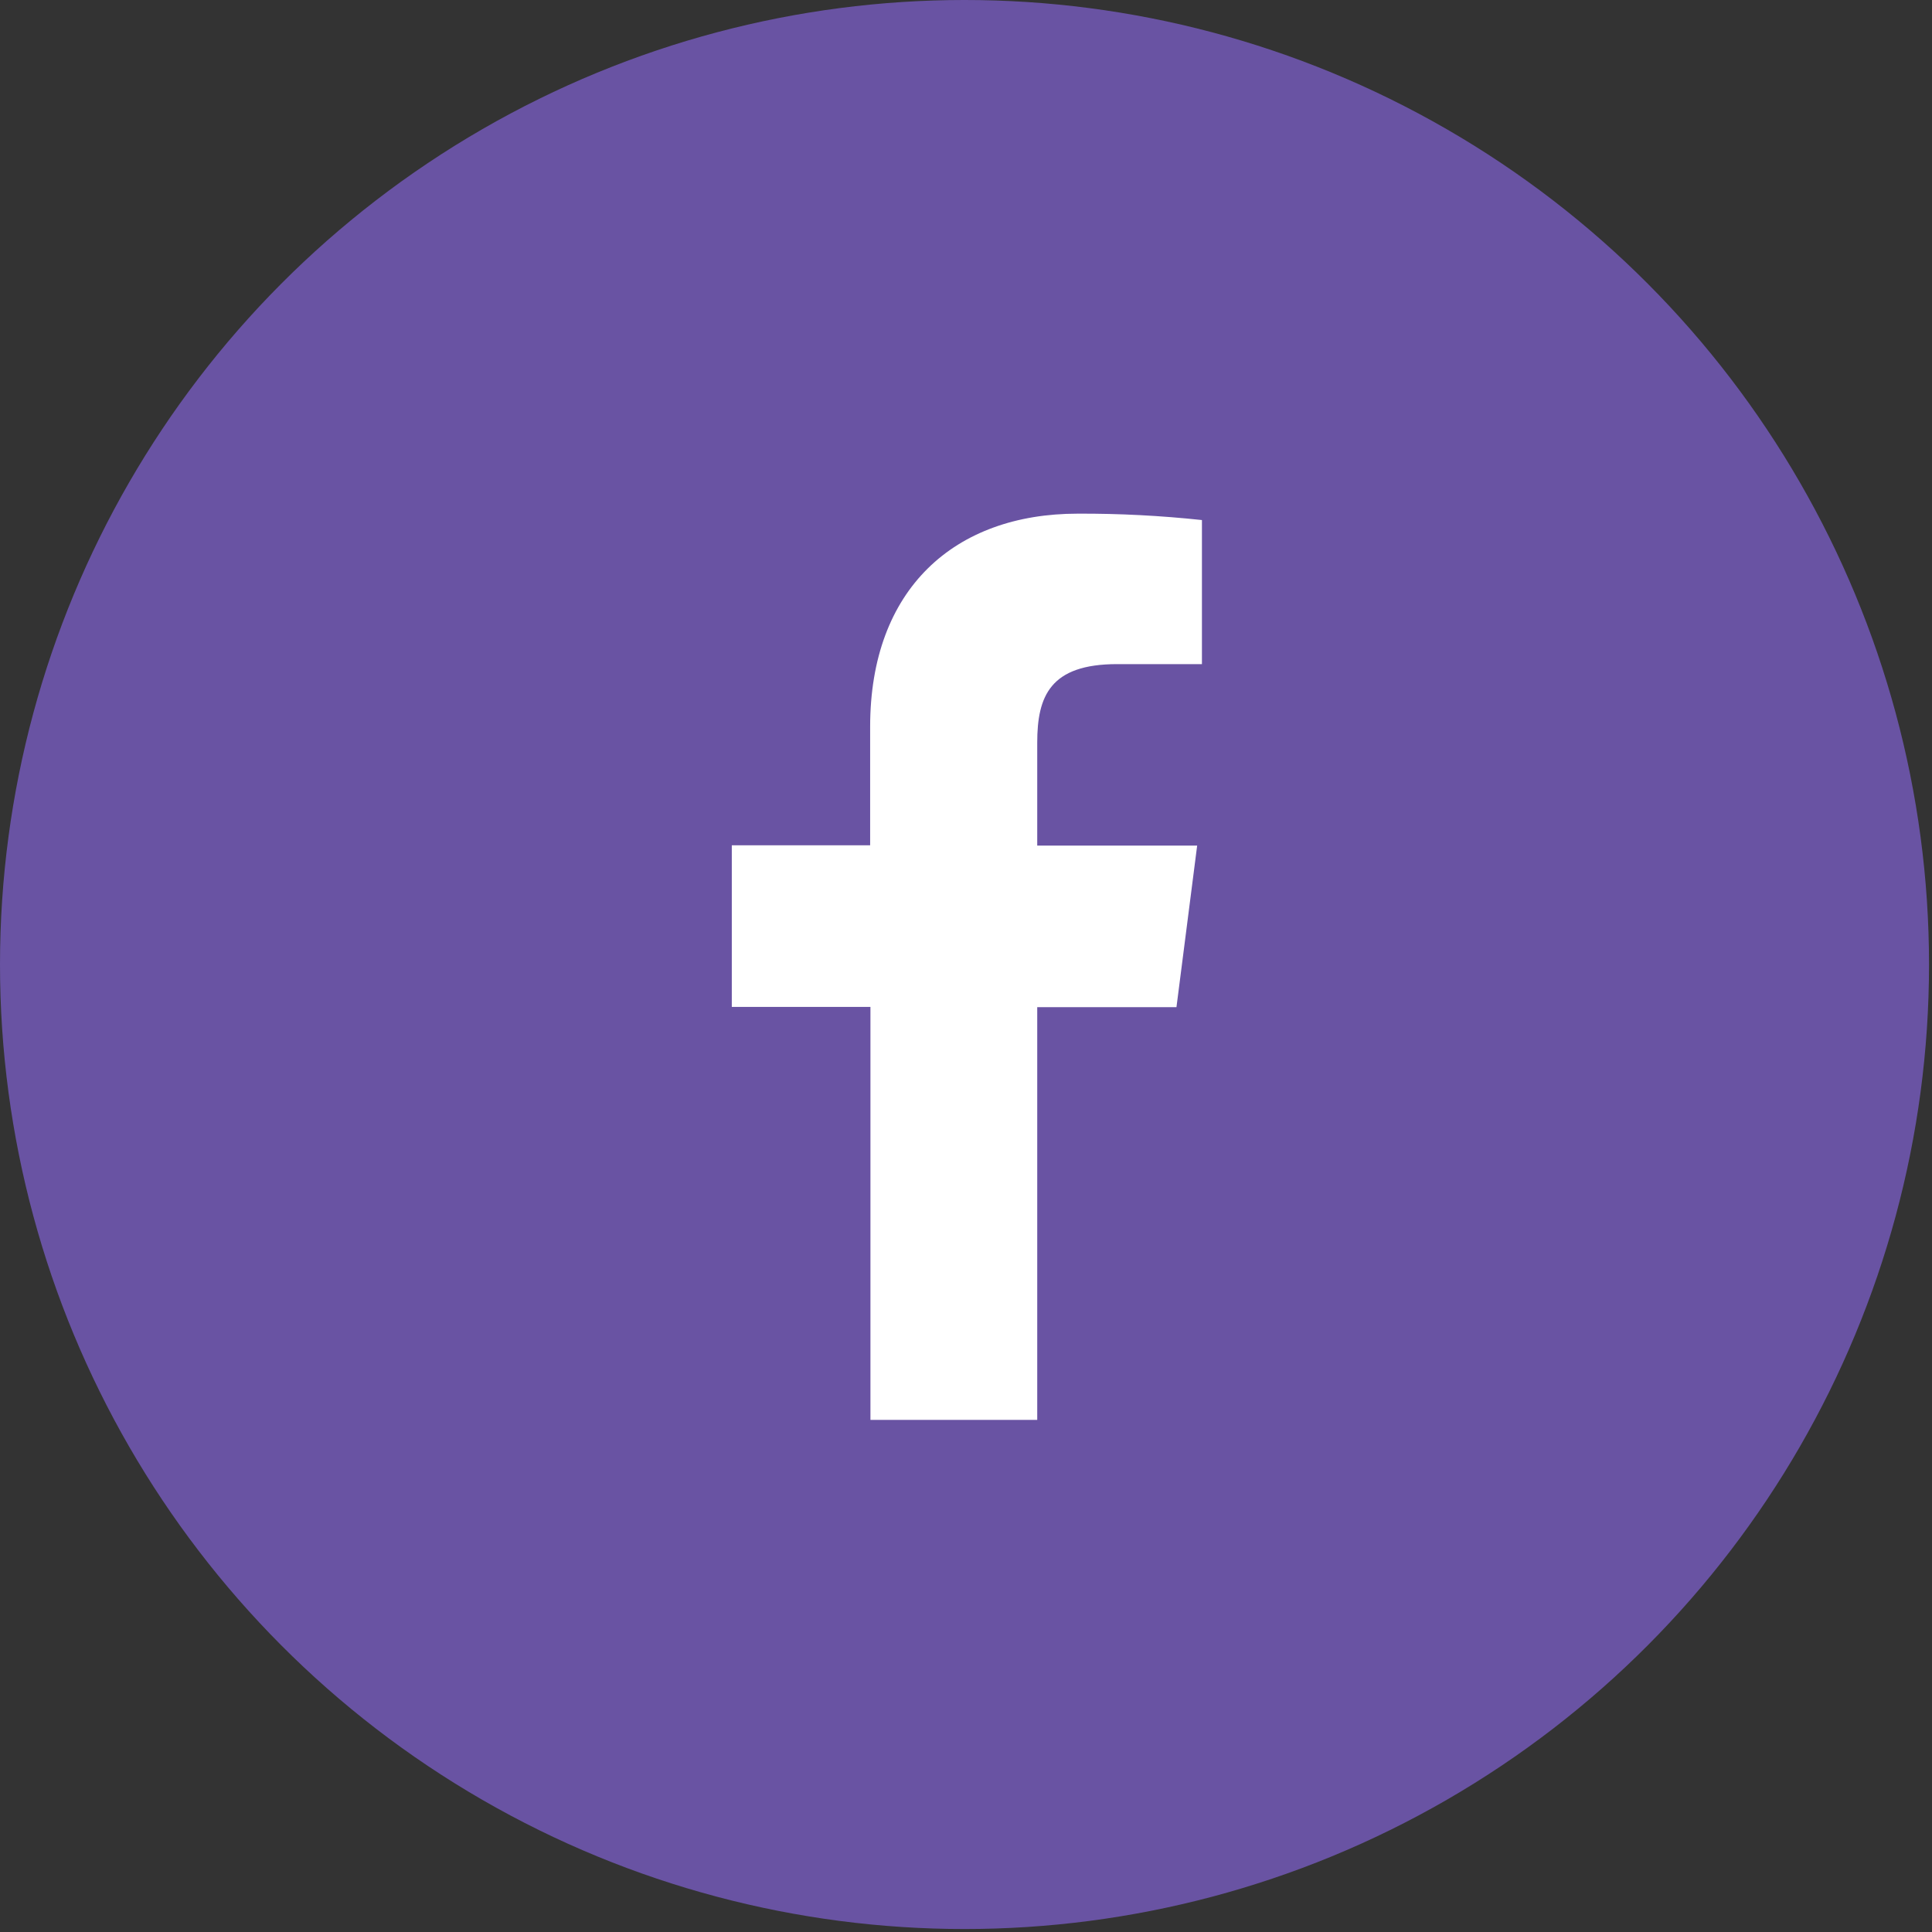
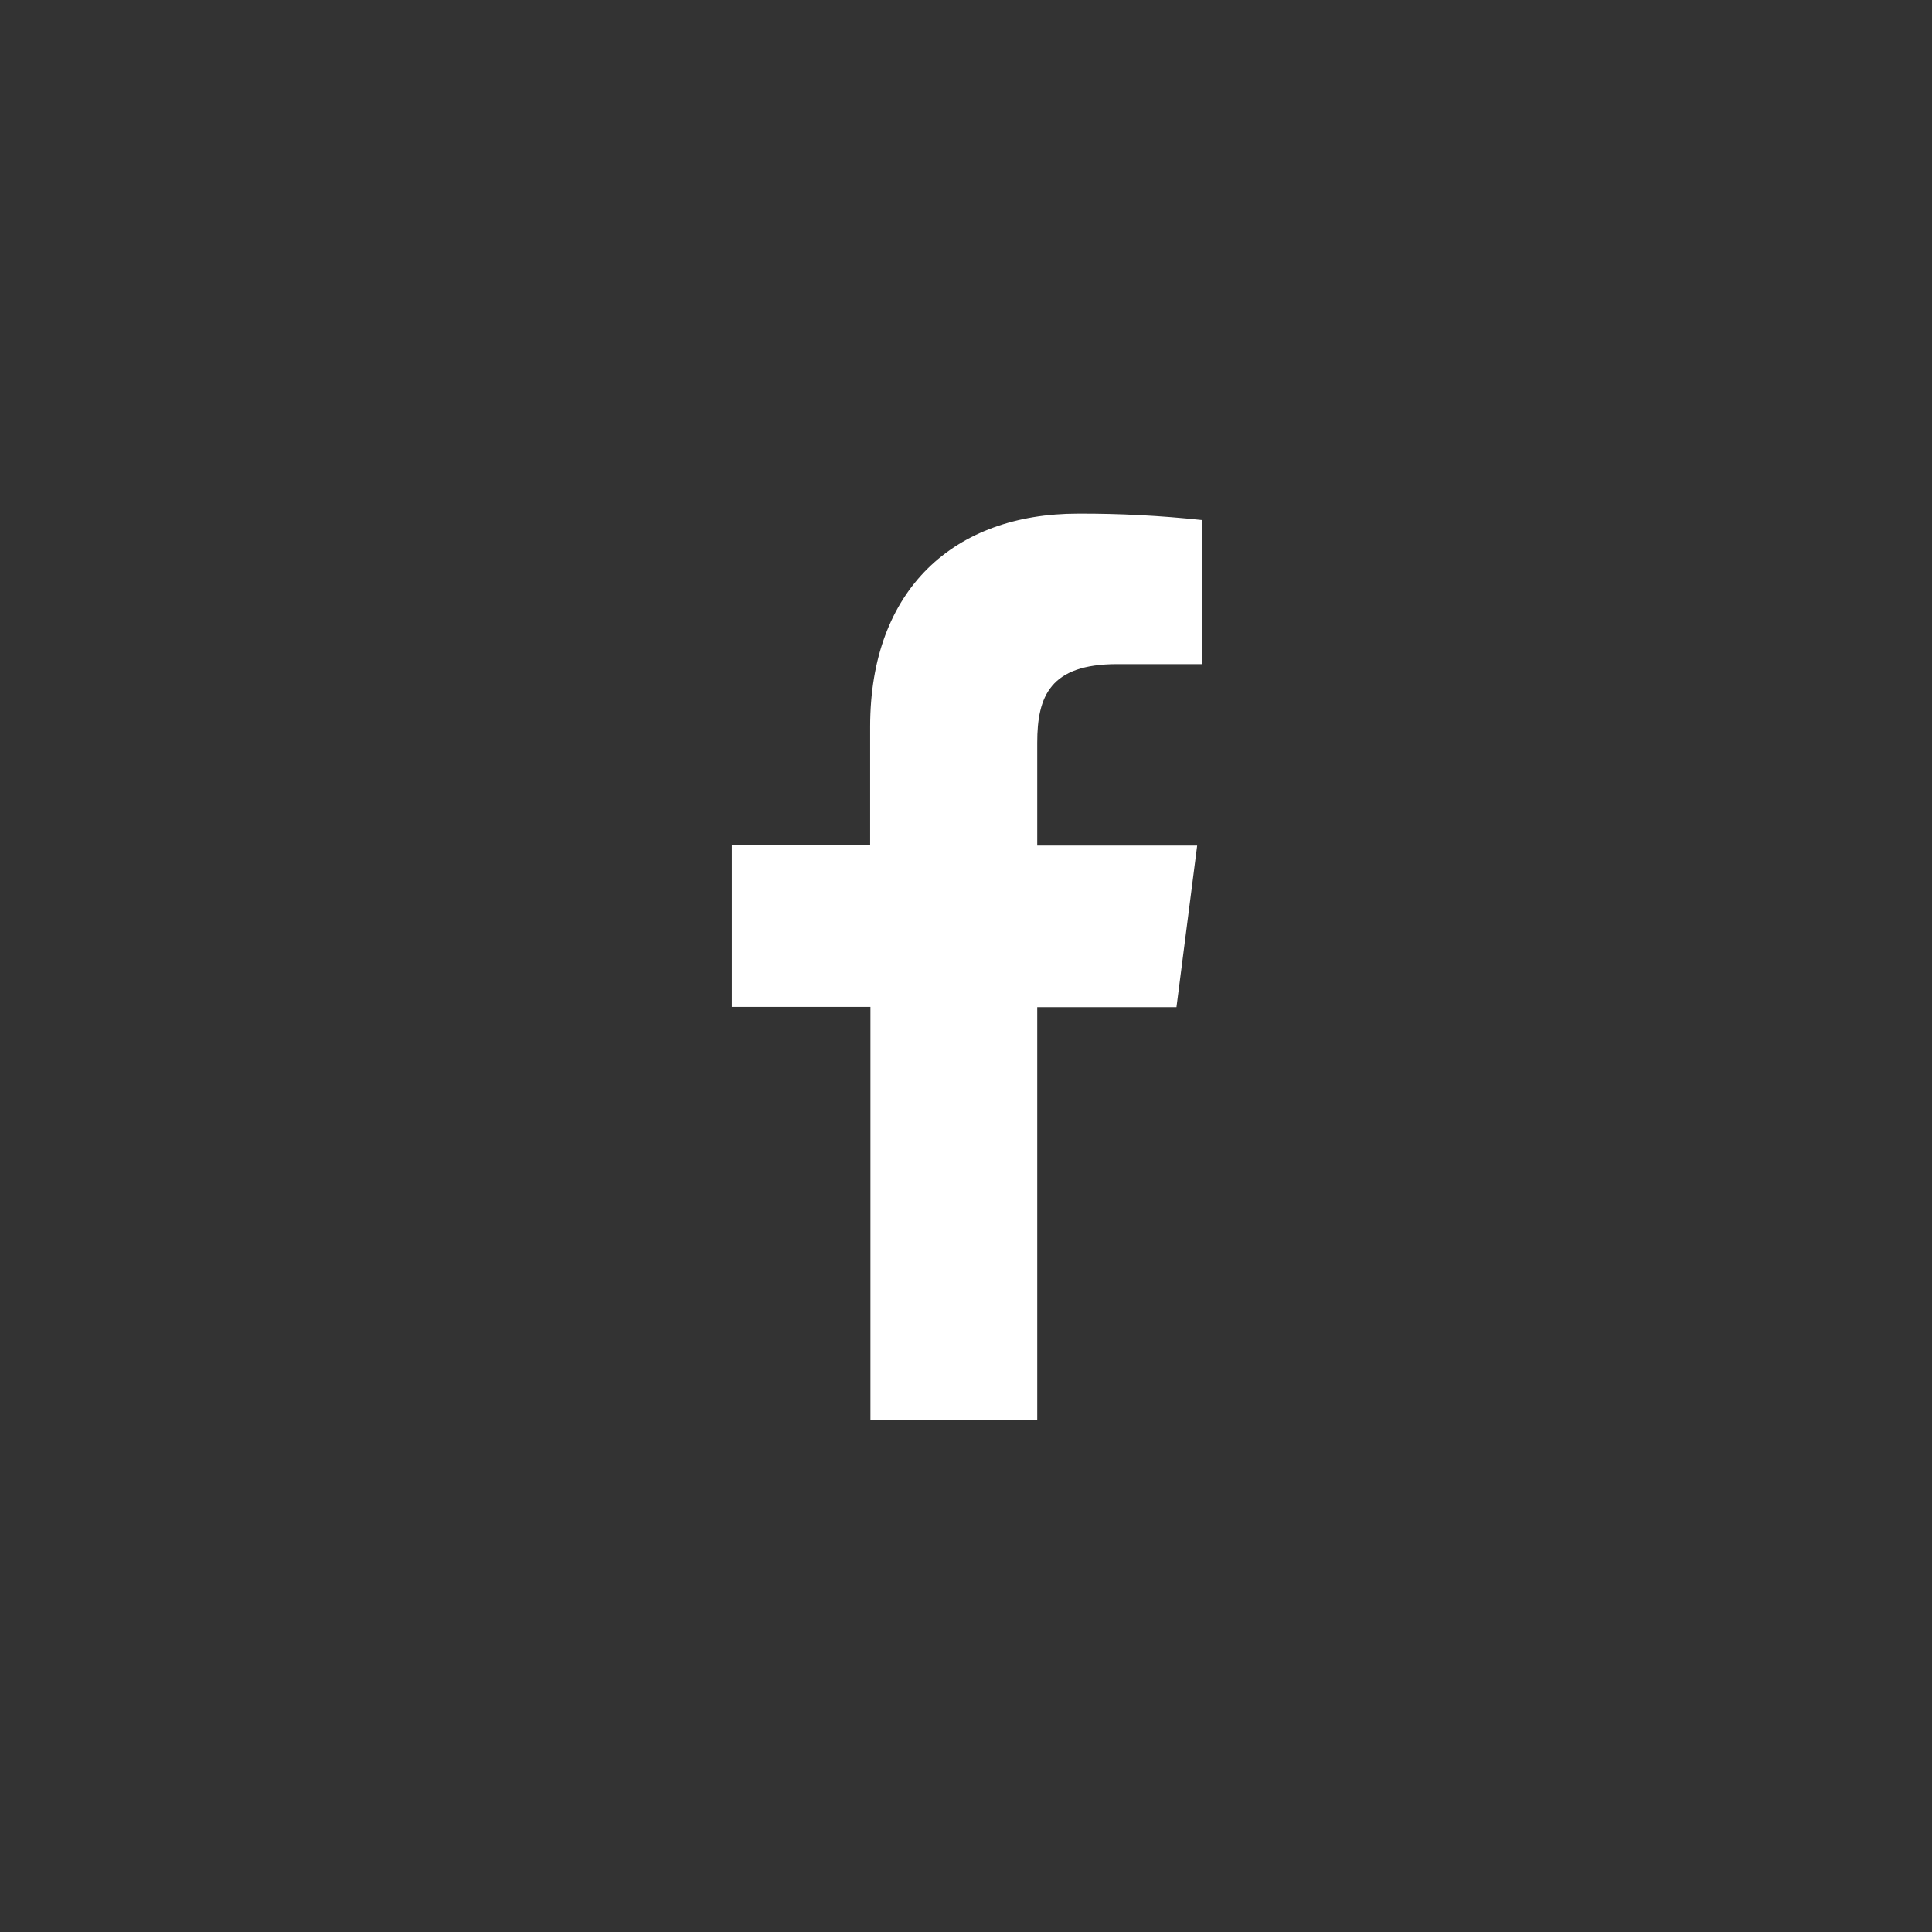
<svg xmlns="http://www.w3.org/2000/svg" width="91" height="91" viewBox="0 0 91 91" fill="none">
  <rect x="0" y="0" width="91" height="91" fill="#333333" stroke="none" />
-   <circle cx="45.43" cy="45.43" r="45.43" fill="#6953A3" />
  <path d="M48.855 66.88V47.44H55.413L56.388 39.829H48.855V34.981C48.855 32.785 49.467 31.281 52.619 31.281H56.613V24.495C54.669 24.287 52.716 24.186 50.762 24.194C44.965 24.194 40.985 27.733 40.985 34.229V39.815H34.469V47.426H40.999V66.88H48.855Z" fill="white" />
</svg>